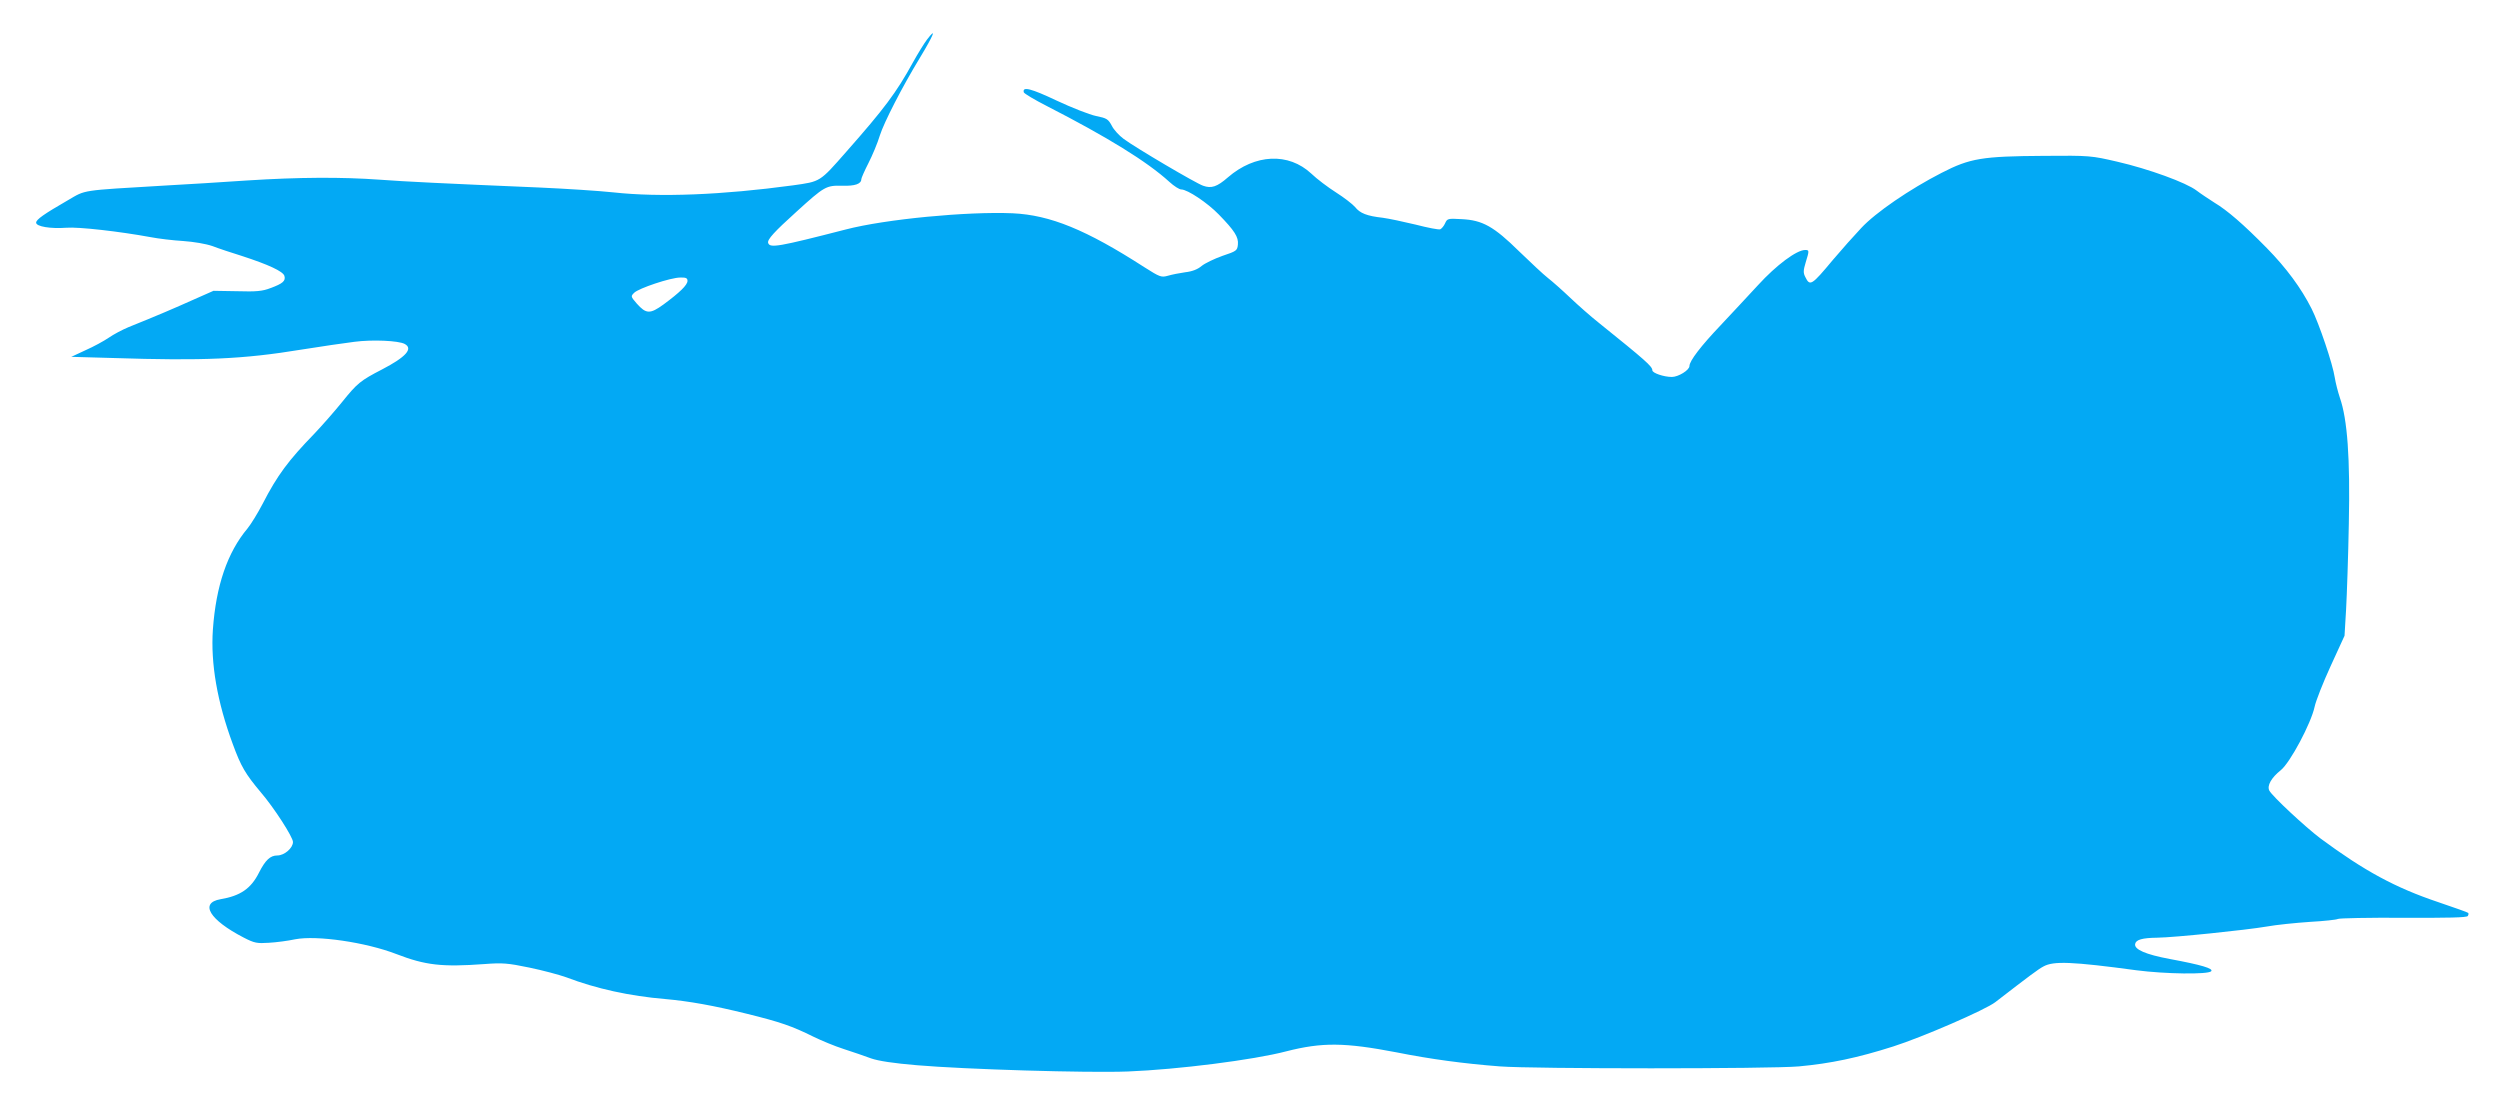
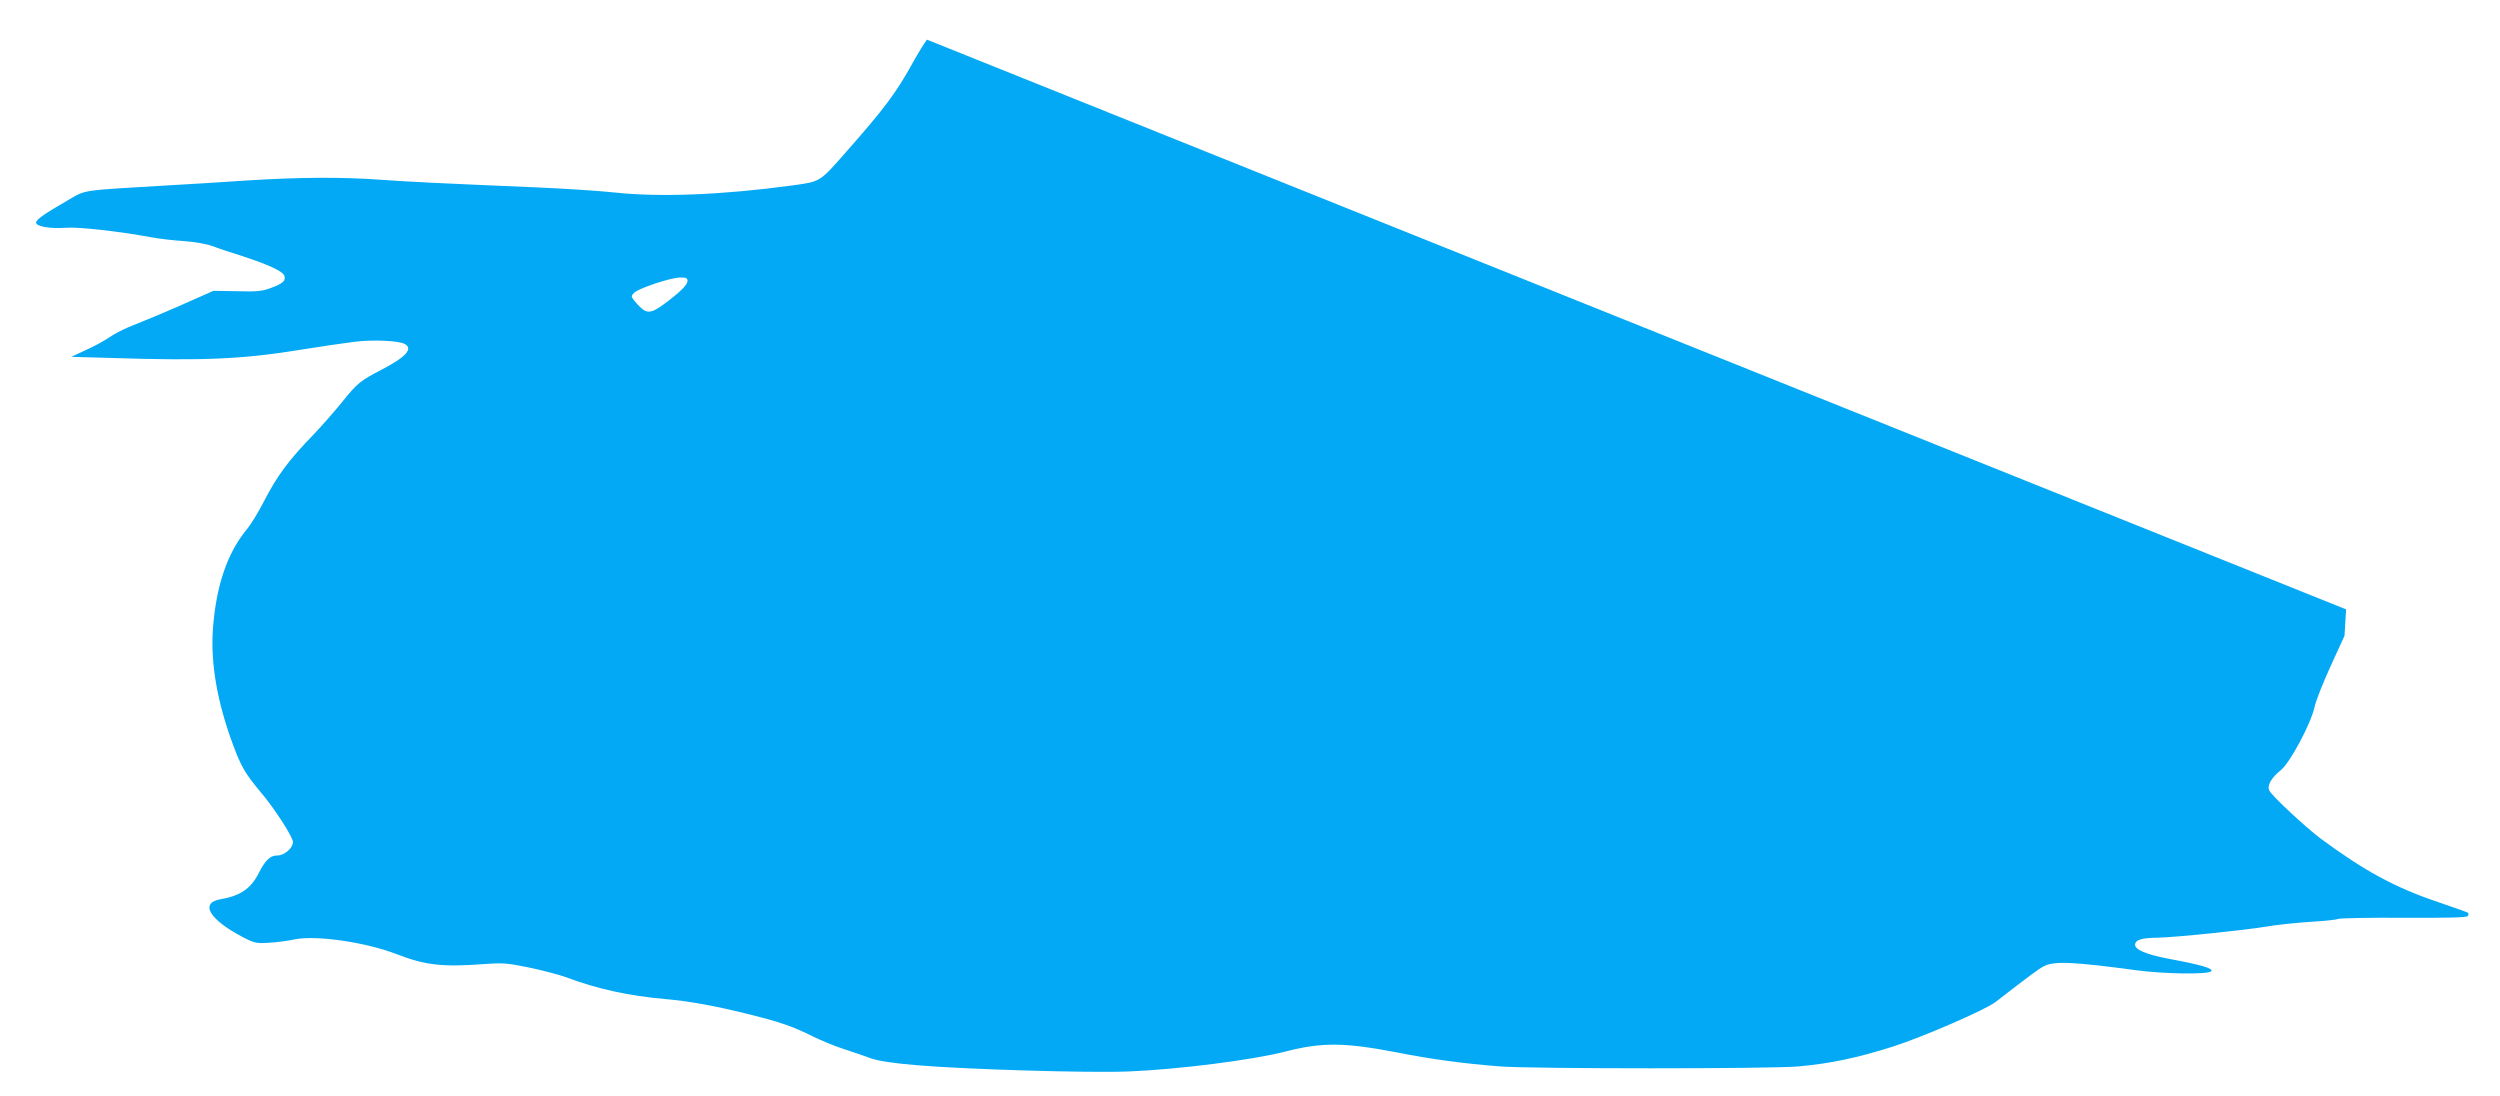
<svg xmlns="http://www.w3.org/2000/svg" version="1.0" width="1280pt" height="561pt" viewBox="0 0 1280 561" preserveAspectRatio="xMidYMid meet">
  <g transform="translate(0,561) scale(0.1,-0.1)" fill="#03a9f4" stroke="none">
-     <path d="M4746 5407 c-13 -17 -46 -70 -72 -117 -85 -155 -147 -237 -341 -457 -137 -156 -131 -152 -273 -172 -361 -49 -682 -62 -919 -36 -75 8 -246 19 -381 25 -497 21 -681 30 -816 40 -196 14 -413 13 -679 -4 -126 -9 -315 -20 -420 -26 -438 -26 -404 -21 -497 -75 -123 -71 -163 -99 -163 -115 0 -20 74 -32 155 -26 63 5 272 -19 430 -48 41 -8 117 -17 168 -20 55 -4 115 -14 150 -26 31 -12 100 -35 152 -51 135 -44 208 -78 216 -101 8 -26 -8 -40 -71 -63 -41 -16 -73 -19 -171 -16 l-121 2 -104 -46 c-96 -43 -184 -81 -331 -140 -31 -13 -77 -37 -101 -54 -25 -17 -78 -46 -119 -64 l-73 -34 214 -6 c461 -15 666 -6 964 43 100 16 223 34 272 40 91 12 226 6 257 -11 45 -24 6 -67 -115 -130 -112 -58 -127 -70 -206 -168 -38 -47 -102 -120 -142 -162 -132 -136 -189 -212 -264 -358 -25 -48 -60 -105 -78 -127 -103 -123 -161 -293 -177 -517 -12 -174 22 -371 102 -587 42 -115 65 -153 142 -245 69 -80 166 -231 166 -256 0 -31 -44 -69 -80 -69 -36 0 -61 -23 -94 -88 -41 -82 -96 -119 -197 -136 -109 -19 -56 -106 118 -196 56 -29 69 -31 130 -27 37 2 98 10 135 18 110 21 360 -15 518 -76 148 -57 232 -67 450 -51 93 7 119 5 230 -18 68 -14 154 -37 190 -50 152 -58 325 -96 505 -111 124 -11 251 -34 417 -75 174 -43 232 -63 343 -118 39 -19 108 -48 155 -63 47 -15 110 -37 140 -48 37 -13 115 -25 235 -35 245 -21 872 -40 1080 -32 255 10 642 59 810 103 184 47 299 46 565 -5 175 -35 347 -58 530 -72 168 -13 1384 -13 1530 0 163 15 301 44 483 102 148 47 473 188 523 227 175 135 220 169 247 183 51 28 144 25 477 -20 147 -19 364 -22 381 -5 14 14 -50 33 -212 63 -123 23 -183 49 -177 77 4 22 37 31 113 32 87 1 454 39 560 57 49 9 149 19 222 24 72 4 137 11 143 15 7 4 158 7 335 6 229 -1 325 1 330 9 4 6 5 13 2 16 -2 3 -71 27 -153 55 -220 74 -377 159 -603 326 -78 59 -246 215 -262 245 -13 25 10 66 59 105 48 39 155 240 173 325 6 29 43 123 82 208 l71 155 8 135 c4 74 11 272 14 440 7 333 -7 533 -46 644 -10 30 -22 77 -26 103 -10 68 -80 276 -119 353 -53 105 -129 208 -229 310 -119 121 -202 193 -269 233 -28 18 -69 45 -90 61 -53 41 -246 111 -406 148 -134 31 -140 32 -376 30 -317 -2 -378 -12 -524 -87 -162 -83 -338 -203 -412 -283 -35 -37 -100 -110 -144 -162 -110 -132 -118 -137 -142 -88 -11 21 -10 34 2 74 19 62 19 64 -3 64 -43 0 -147 -77 -241 -180 -53 -57 -139 -150 -191 -205 -101 -106 -160 -183 -160 -209 0 -21 -57 -56 -90 -56 -41 0 -100 20 -100 34 0 20 -34 50 -275 244 -38 30 -104 88 -145 127 -41 39 -93 85 -115 102 -22 17 -88 79 -147 136 -130 128 -188 160 -295 165 -70 4 -73 3 -84 -21 -6 -14 -18 -28 -25 -31 -8 -3 -64 8 -126 24 -62 15 -138 31 -168 35 -81 9 -117 23 -142 55 -13 15 -57 49 -98 75 -41 26 -98 69 -126 96 -117 109 -288 101 -427 -19 -56 -49 -85 -58 -127 -43 -36 12 -345 194 -407 240 -23 17 -51 47 -61 68 -18 33 -25 38 -80 49 -34 7 -125 43 -202 79 -131 62 -177 74 -168 42 2 -6 55 -38 118 -70 310 -159 513 -284 627 -388 24 -22 51 -39 61 -39 32 0 135 -69 192 -128 81 -83 102 -116 98 -154 -3 -31 -7 -34 -79 -58 -42 -15 -90 -38 -107 -52 -20 -17 -48 -28 -84 -32 -29 -4 -69 -12 -89 -18 -33 -9 -40 -7 -120 44 -298 192 -482 267 -674 276 -232 10 -652 -30 -855 -83 -346 -89 -388 -96 -397 -69 -6 17 32 58 146 161 142 129 151 134 233 132 65 -2 98 9 98 34 0 5 16 42 36 81 20 39 47 103 59 143 21 66 114 248 206 399 70 116 87 159 35 91z m-1226 -1235 c0 -21 -39 -59 -123 -121 -69 -50 -89 -49 -137 5 -31 36 -31 37 -13 55 23 23 187 78 236 78 29 1 37 -3 37 -17z" />
+     <path d="M4746 5407 c-13 -17 -46 -70 -72 -117 -85 -155 -147 -237 -341 -457 -137 -156 -131 -152 -273 -172 -361 -49 -682 -62 -919 -36 -75 8 -246 19 -381 25 -497 21 -681 30 -816 40 -196 14 -413 13 -679 -4 -126 -9 -315 -20 -420 -26 -438 -26 -404 -21 -497 -75 -123 -71 -163 -99 -163 -115 0 -20 74 -32 155 -26 63 5 272 -19 430 -48 41 -8 117 -17 168 -20 55 -4 115 -14 150 -26 31 -12 100 -35 152 -51 135 -44 208 -78 216 -101 8 -26 -8 -40 -71 -63 -41 -16 -73 -19 -171 -16 l-121 2 -104 -46 c-96 -43 -184 -81 -331 -140 -31 -13 -77 -37 -101 -54 -25 -17 -78 -46 -119 -64 l-73 -34 214 -6 c461 -15 666 -6 964 43 100 16 223 34 272 40 91 12 226 6 257 -11 45 -24 6 -67 -115 -130 -112 -58 -127 -70 -206 -168 -38 -47 -102 -120 -142 -162 -132 -136 -189 -212 -264 -358 -25 -48 -60 -105 -78 -127 -103 -123 -161 -293 -177 -517 -12 -174 22 -371 102 -587 42 -115 65 -153 142 -245 69 -80 166 -231 166 -256 0 -31 -44 -69 -80 -69 -36 0 -61 -23 -94 -88 -41 -82 -96 -119 -197 -136 -109 -19 -56 -106 118 -196 56 -29 69 -31 130 -27 37 2 98 10 135 18 110 21 360 -15 518 -76 148 -57 232 -67 450 -51 93 7 119 5 230 -18 68 -14 154 -37 190 -50 152 -58 325 -96 505 -111 124 -11 251 -34 417 -75 174 -43 232 -63 343 -118 39 -19 108 -48 155 -63 47 -15 110 -37 140 -48 37 -13 115 -25 235 -35 245 -21 872 -40 1080 -32 255 10 642 59 810 103 184 47 299 46 565 -5 175 -35 347 -58 530 -72 168 -13 1384 -13 1530 0 163 15 301 44 483 102 148 47 473 188 523 227 175 135 220 169 247 183 51 28 144 25 477 -20 147 -19 364 -22 381 -5 14 14 -50 33 -212 63 -123 23 -183 49 -177 77 4 22 37 31 113 32 87 1 454 39 560 57 49 9 149 19 222 24 72 4 137 11 143 15 7 4 158 7 335 6 229 -1 325 1 330 9 4 6 5 13 2 16 -2 3 -71 27 -153 55 -220 74 -377 159 -603 326 -78 59 -246 215 -262 245 -13 25 10 66 59 105 48 39 155 240 173 325 6 29 43 123 82 208 l71 155 8 135 z m-1226 -1235 c0 -21 -39 -59 -123 -121 -69 -50 -89 -49 -137 5 -31 36 -31 37 -13 55 23 23 187 78 236 78 29 1 37 -3 37 -17z" />
  </g>
</svg>